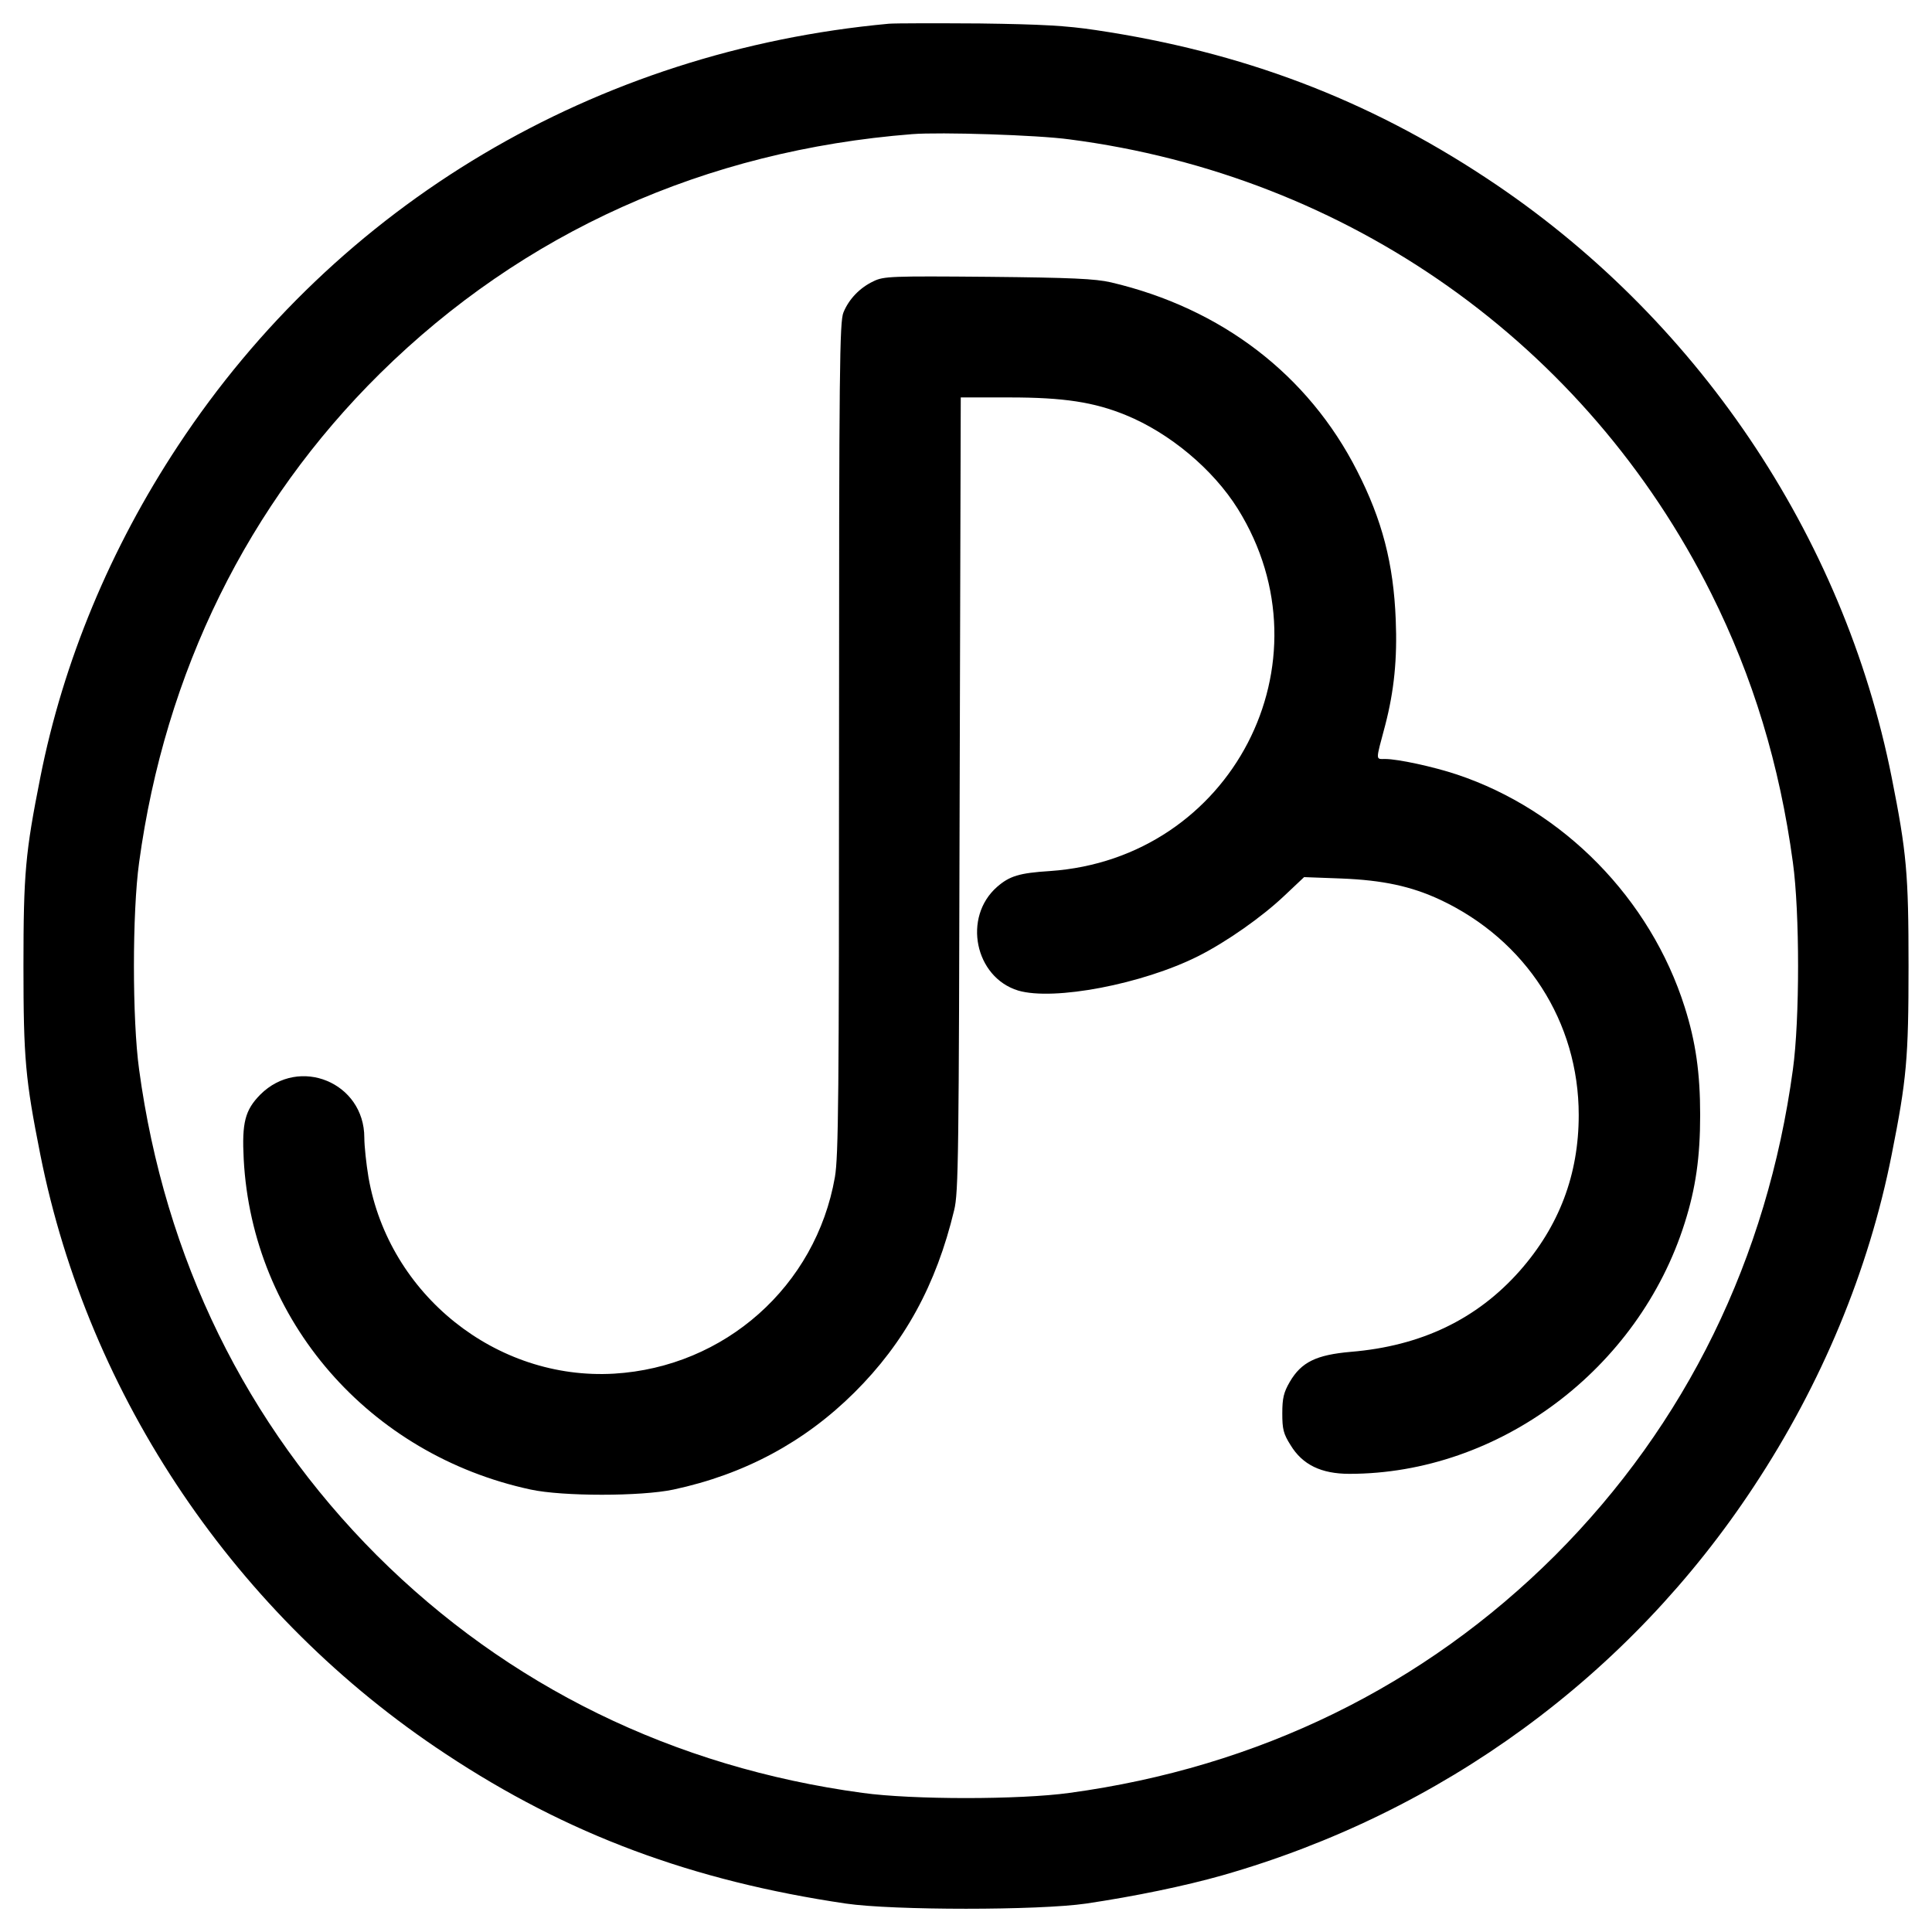
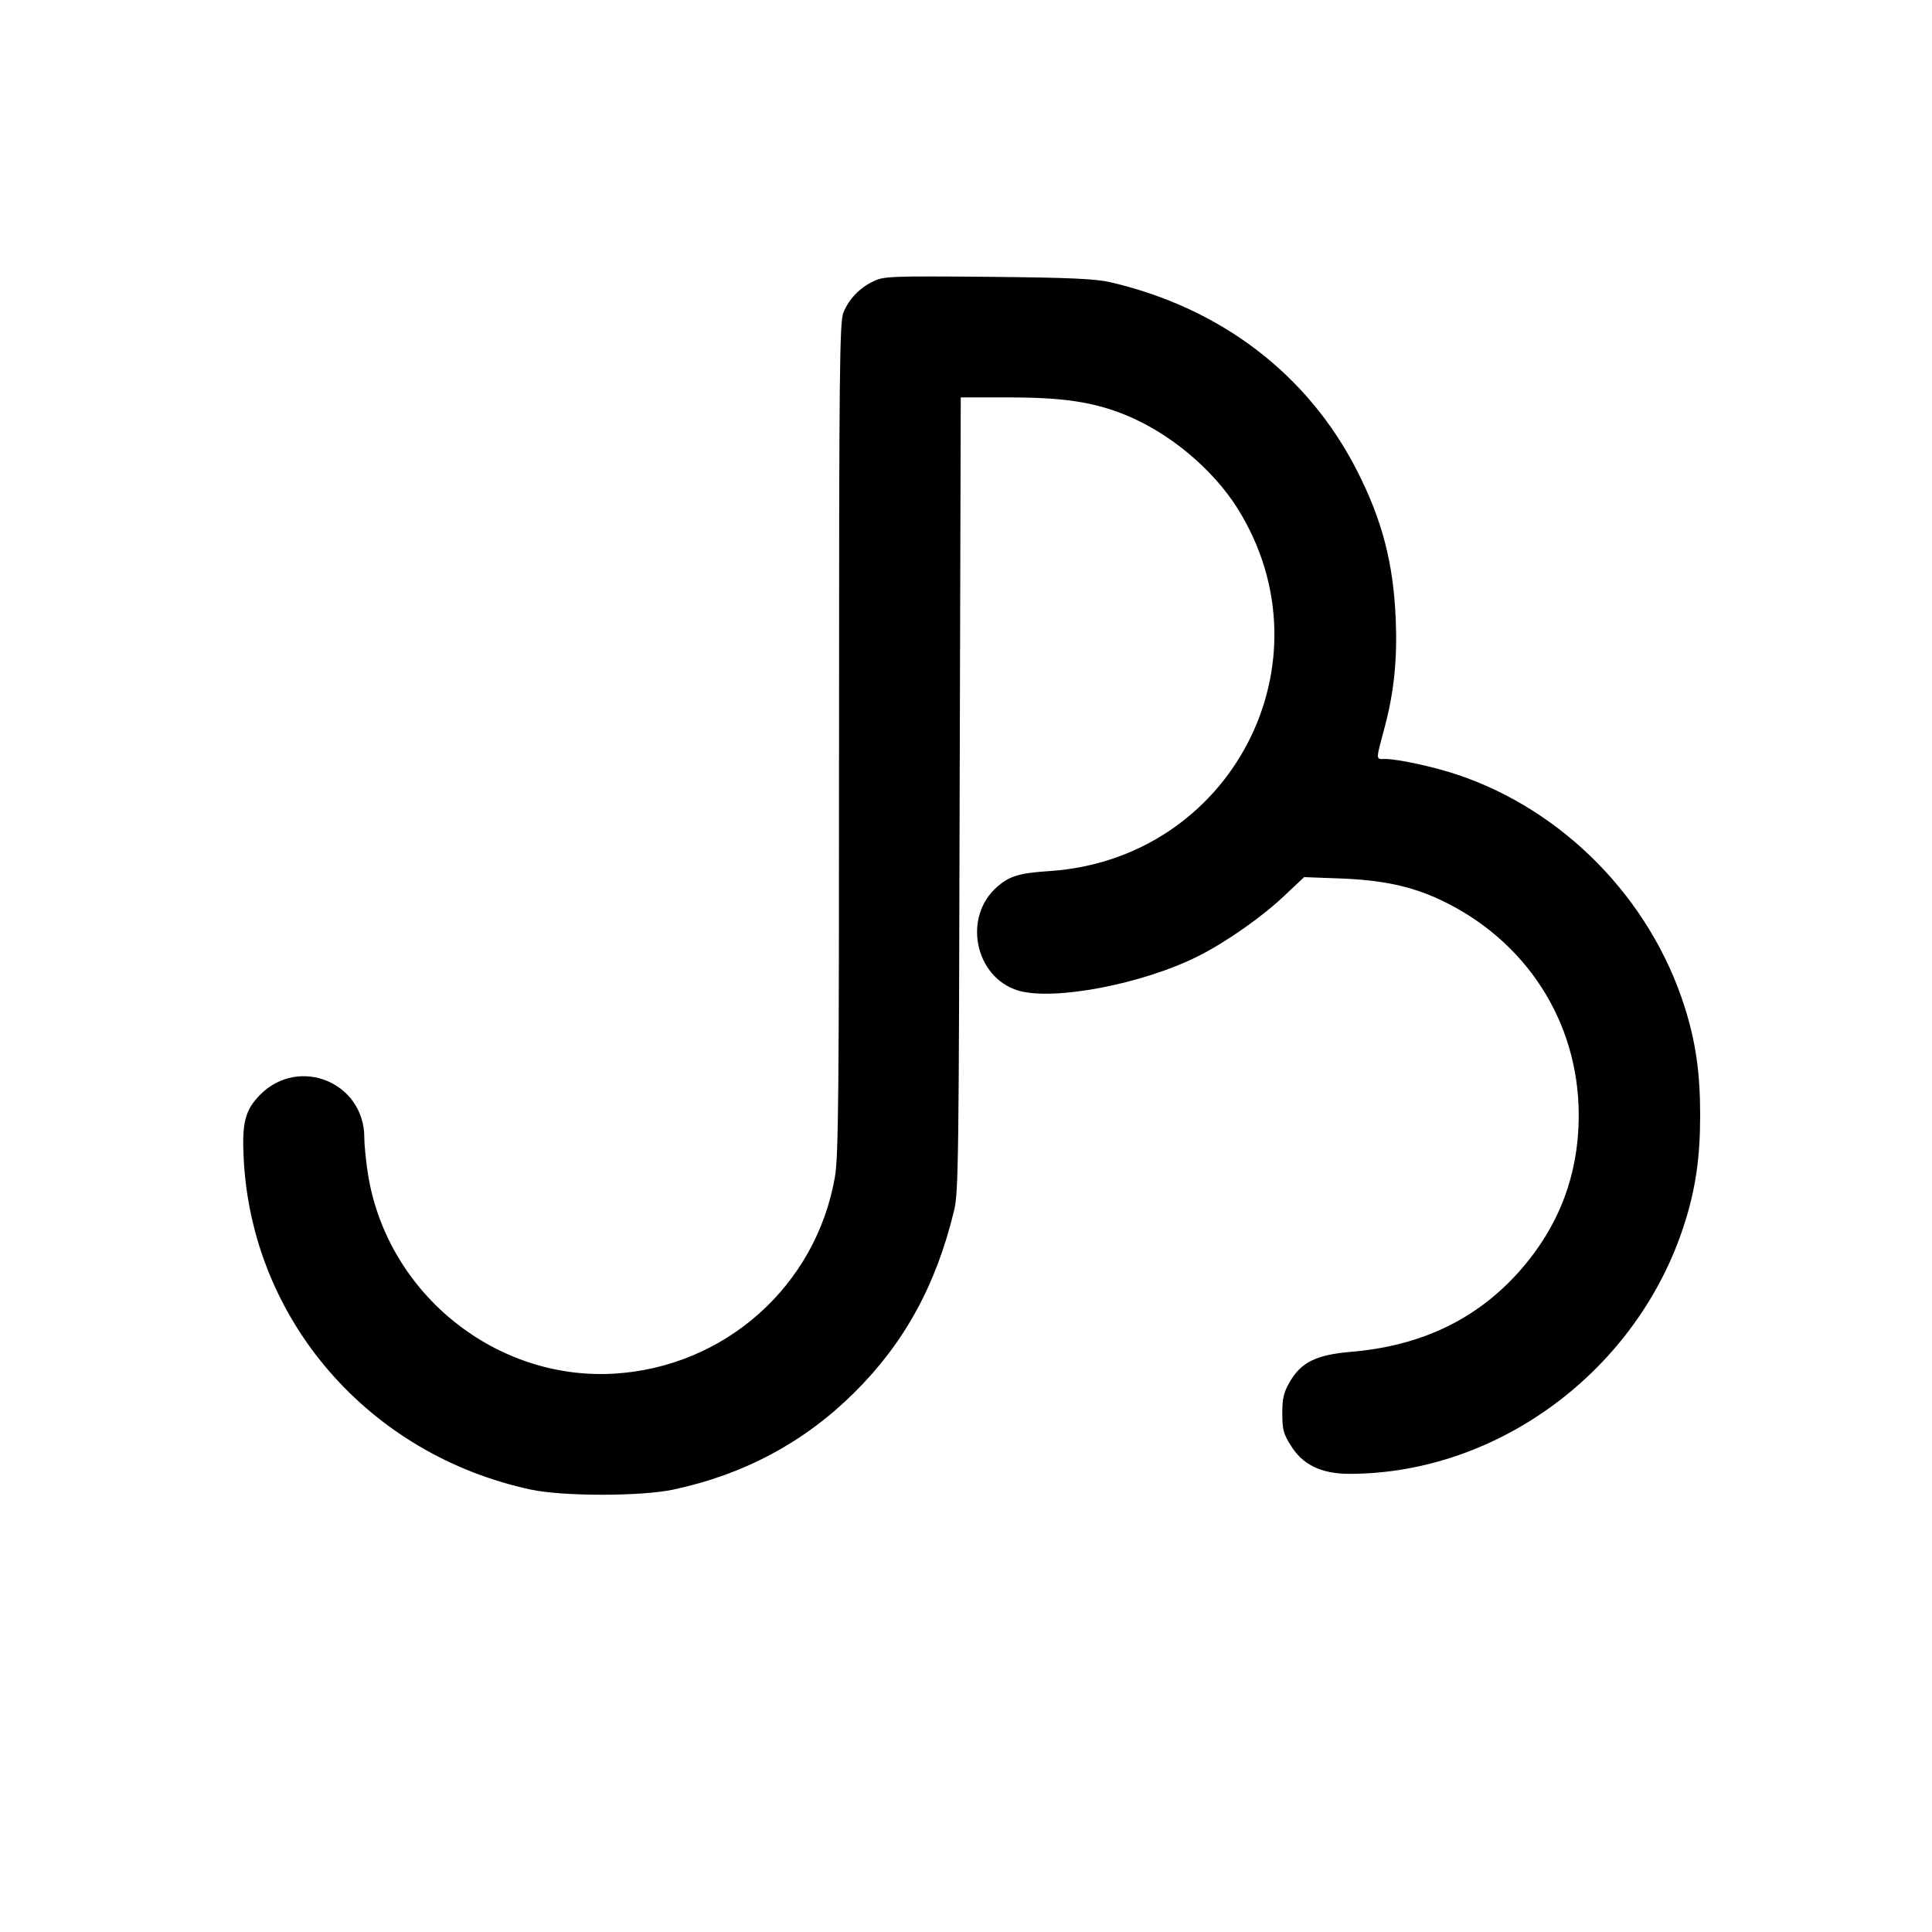
<svg xmlns="http://www.w3.org/2000/svg" version="1.0" width="700pt" height="700pt" viewBox="0 0 700 700" preserveAspectRatio="xMidYMid meet">
  <g transform="translate(0,700) scale(0.1,-0.1)" fill="#000000" stroke="none">
-     <path d="M3220 6914 c-1063 -98 -1997 -652 -2575 -1529 -245 -371 -416 -782 -499 -1202 -54 -272 -61 -347 -61 -683 0 -336 7 -411 61 -683 175 -880 710 -1672 1469 -2172 441 -292 894 -460 1450 -542 172 -25 698 -25 870 0 176 26 359 64 493 102 796 227 1475 723 1927 1410 245 371 416 782 499 1202 54 272 61 347 61 683 0 336 -7 411 -61 683 -175 880 -710 1672 -1469 2172 -433 286 -884 457 -1415 536 -106 16 -197 21 -420 24 -157 1 -305 1 -330 -1z m655 -419 c1010 -131 1873 -741 2325 -1645 151 -302 248 -620 296 -975 25 -181 25 -569 0 -750 -93 -685 -387 -1285 -861 -1760 -475 -474 -1075 -768 -1760 -861 -181 -25 -569 -25 -750 0 -685 93 -1285 387 -1760 861 -474 475 -768 1075 -861 1760 -25 181 -25 569 0 750 94 690 394 1299 873 1772 518 511 1178 808 1928 867 102 8 454 -3 570 -19z" />
    <path d="M3165 5981 c-49 -23 -89 -64 -109 -113 -14 -33 -16 -204 -16 -1541 0 -1301 -2 -1516 -15 -1592 -69 -395 -399 -688 -800 -712 -427 -25 -816 286 -890 712 -8 48 -15 113 -15 143 0 200 -236 297 -377 156 -55 -56 -67 -101 -60 -234 31 -585 454 -1071 1040 -1197 116 -25 399 -25 517 0 257 55 475 172 656 352 181 180 296 389 361 660 16 64 17 196 20 1508 l4 1437 177 0 c196 0 306 -17 421 -64 159 -65 316 -196 406 -340 346 -556 -23 -1267 -681 -1312 -111 -7 -146 -18 -191 -57 -126 -110 -81 -328 76 -376 129 -38 450 23 653 125 101 51 230 141 313 220 l70 66 135 -5 c150 -6 253 -28 358 -77 311 -146 502 -442 502 -780 0 -216 -71 -403 -214 -565 -155 -175 -357 -272 -612 -293 -125 -11 -179 -37 -221 -109 -22 -38 -27 -59 -27 -114 0 -57 4 -74 30 -115 43 -71 111 -104 213 -104 542 0 1048 379 1215 909 40 126 56 239 56 391 0 152 -16 265 -56 391 -124 392 -439 714 -826 843 -84 28 -213 56 -259 56 -36 0 -35 -9 0 123 32 123 44 240 38 382 -8 203 -49 361 -140 539 -177 348 -491 589 -892 683 -57 13 -142 17 -445 20 -351 3 -378 2 -415 -16z" />
  </g>
</svg>